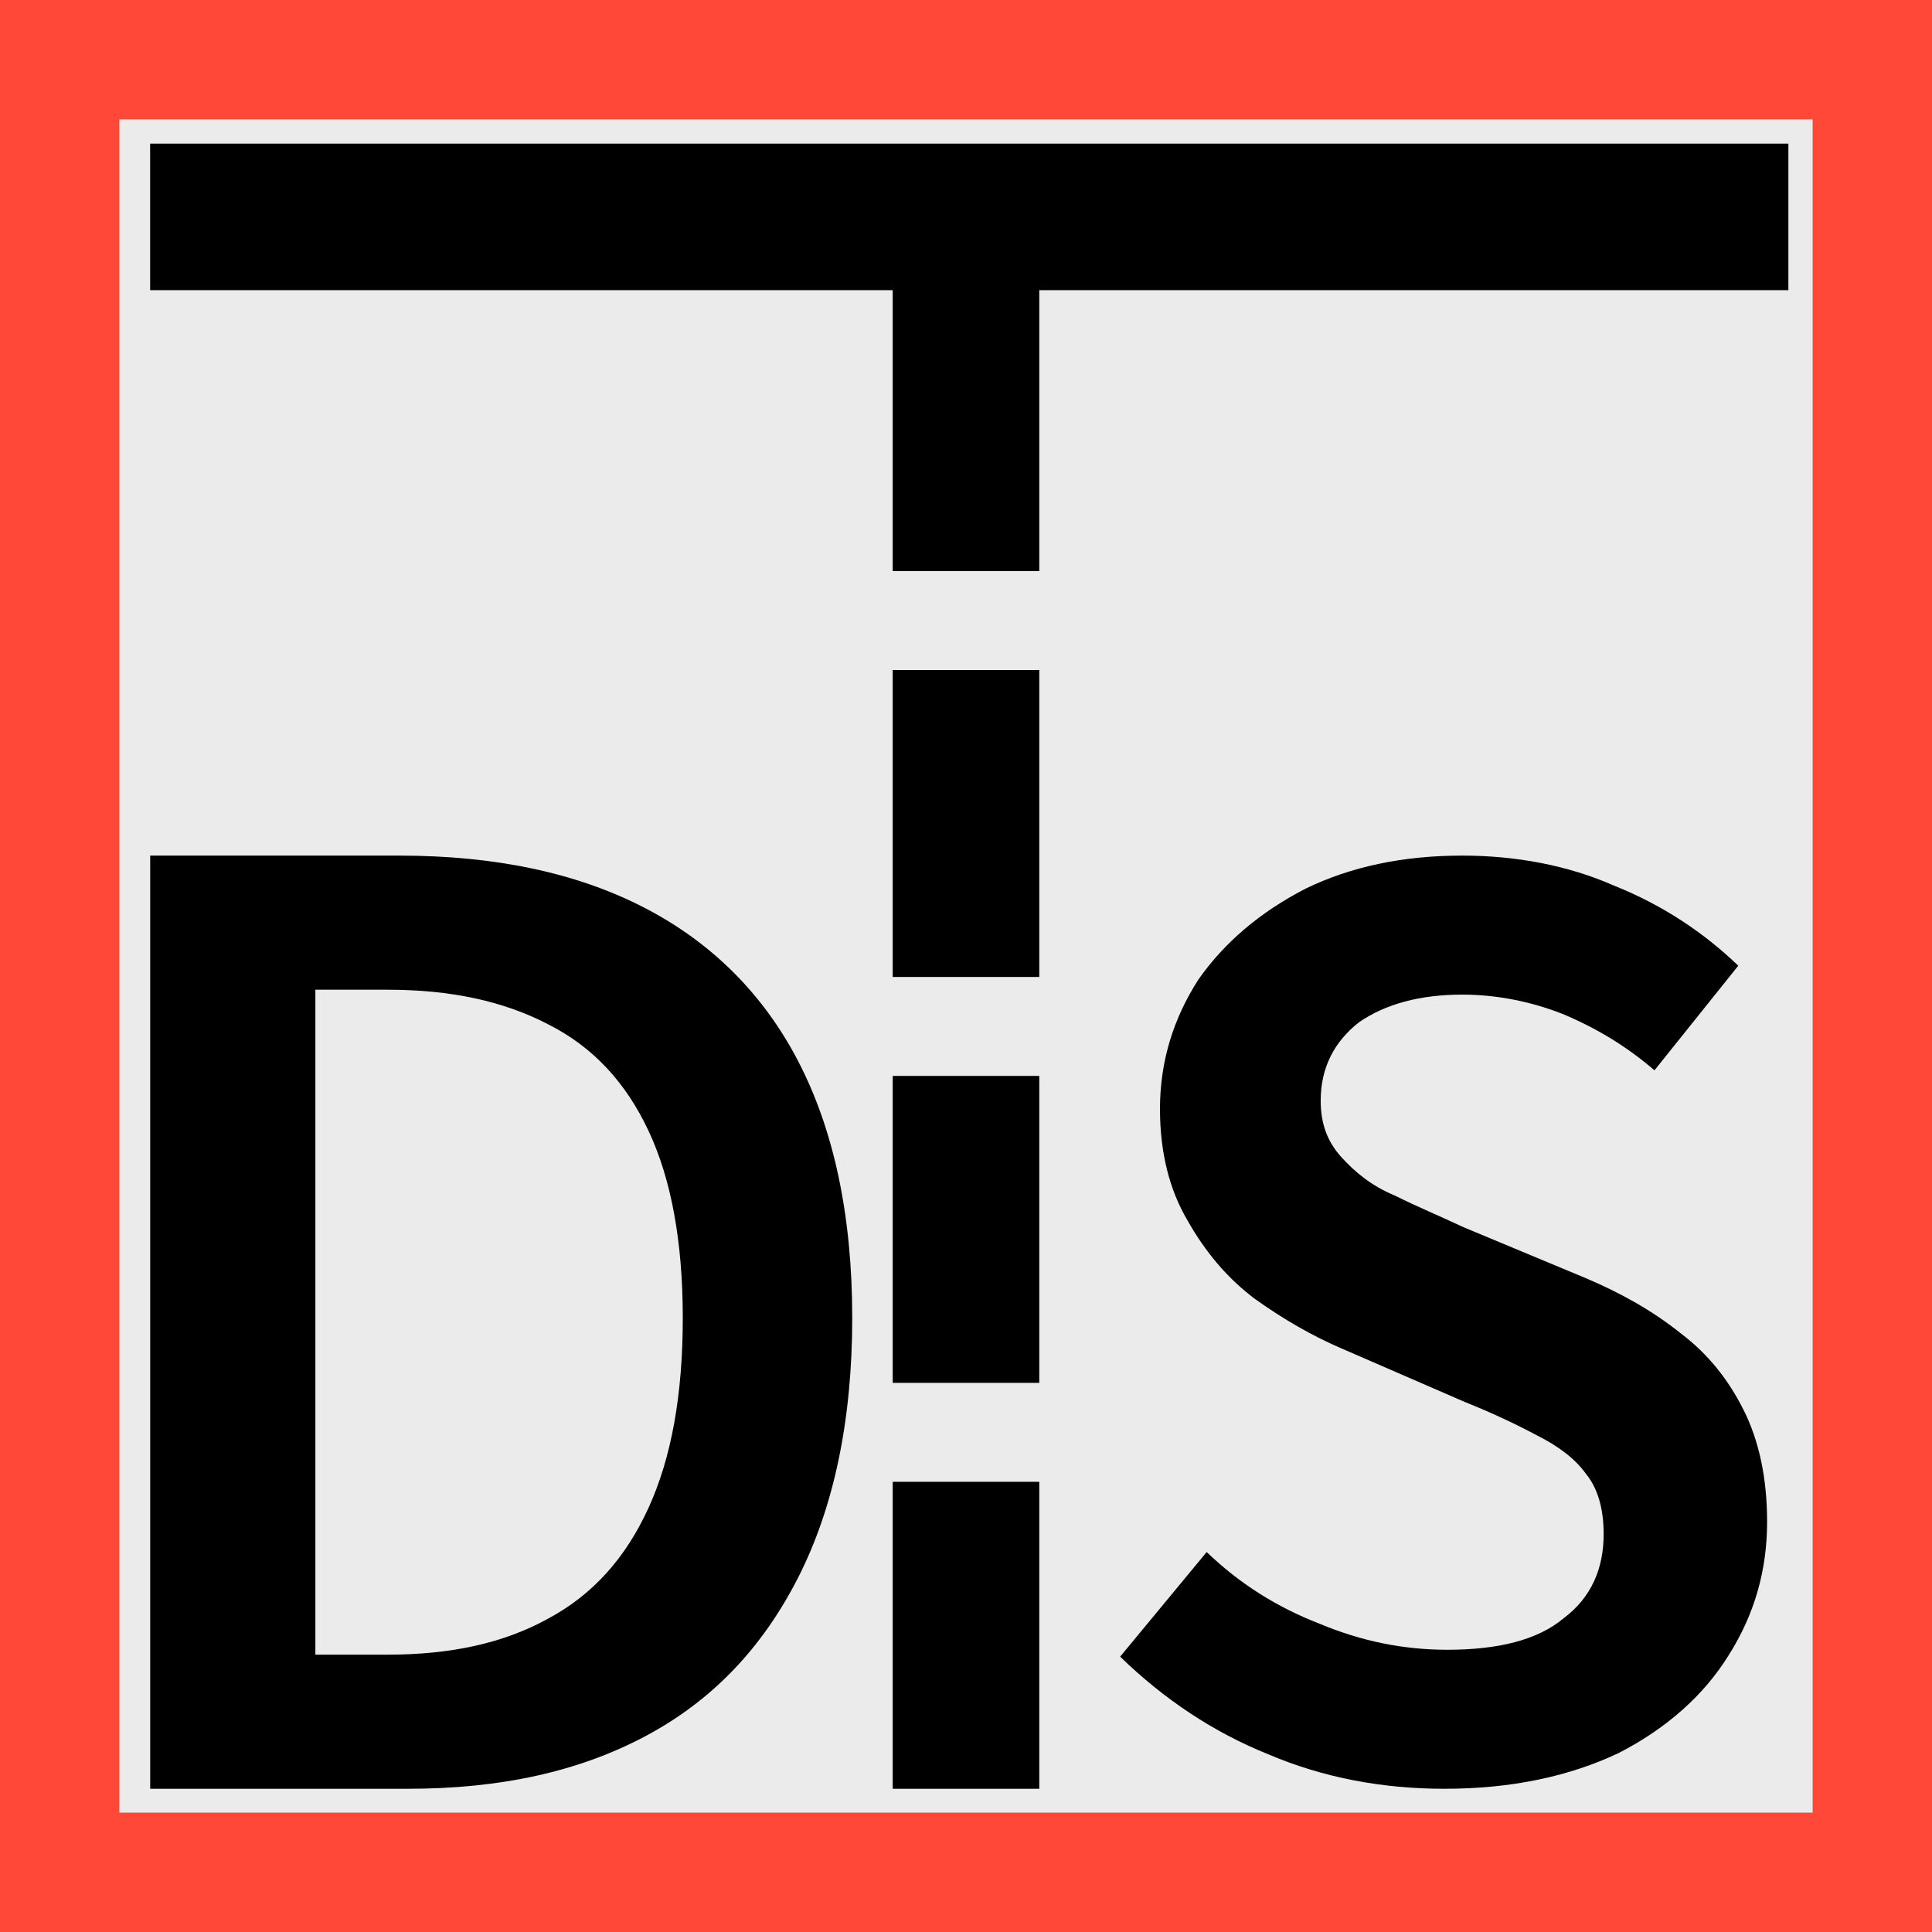
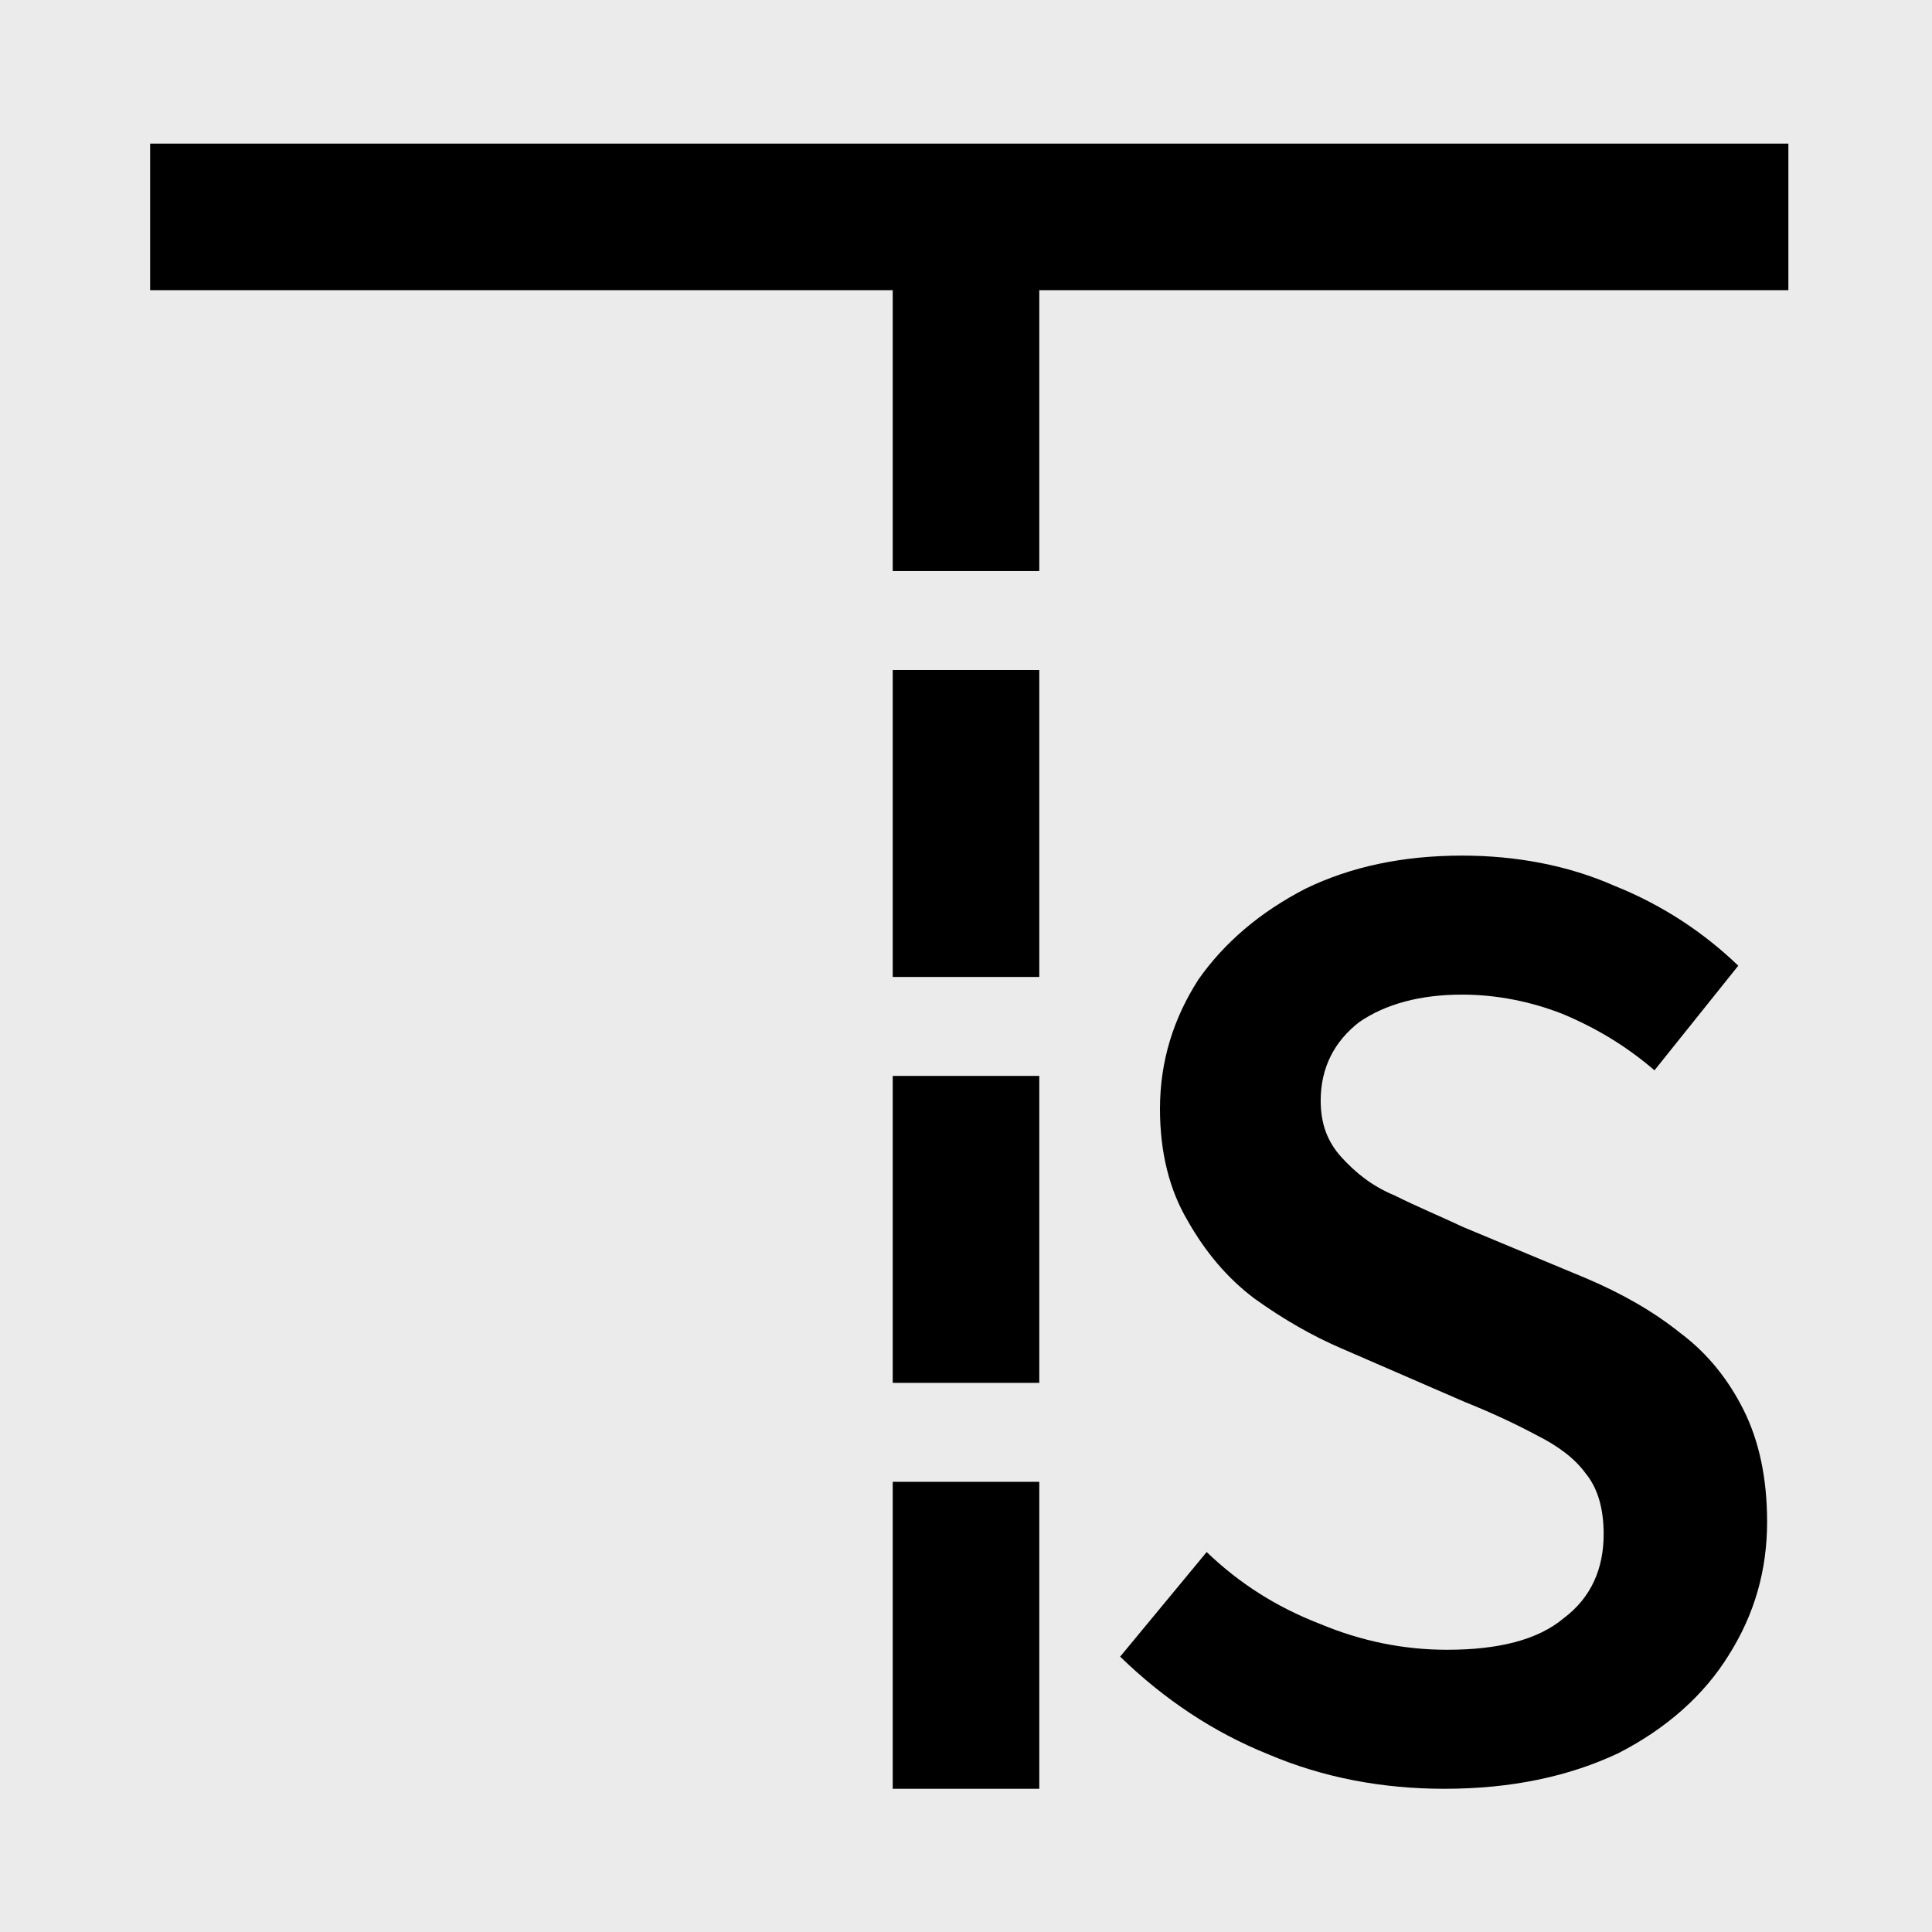
<svg xmlns="http://www.w3.org/2000/svg" width="100%" height="100%" viewBox="0 0 200 200" version="1.1" style="fill-rule:evenodd;clip-rule:evenodd;stroke-linejoin:round;stroke-miterlimit:2;">
  <rect x="0" y="0" width="200" height="200" style="fill:#ebebeb;" />
-   <path d="M200,0l0,200l-200,0l0,-200l200,0Zm-12.357,12.357l-175.286,-0l-0,175.286l175.286,0l0,-175.286Z" style="fill:#ff4837;" />
  <g transform="matrix(0.998,0,0,1,-0.02,0)">
    <g transform="matrix(147.71,0,0,147.71,3.339,185.173)">
-       <path d="M0.083,-0l0,-0.654l0.175,0c0.067,0 0.124,0.012 0.171,0.036c0.047,0.024 0.084,0.06 0.109,0.108c0.025,0.048 0.038,0.108 0.038,0.18c0,0.072 -0.013,0.133 -0.038,0.182c-0.025,0.049 -0.06,0.086 -0.107,0.111c-0.047,0.025 -0.102,0.037 -0.167,0.037l-0.181,0Zm0.116,-0.094l0.051,0c0.044,0 0.081,-0.008 0.112,-0.025c0.032,-0.017 0.055,-0.043 0.071,-0.078c0.016,-0.035 0.024,-0.079 0.024,-0.133c0,-0.053 -0.008,-0.097 -0.024,-0.131c-0.016,-0.034 -0.039,-0.059 -0.071,-0.075c-0.031,-0.016 -0.068,-0.024 -0.112,-0.024l-0.051,0l0,0.466Z" style="fill-rule:nonzero;" />
-     </g>
+       </g>
    <g transform="matrix(147.71,0,0,147.71,95.658,185.173)" />
  </g>
  <g transform="matrix(0.998,0,0,1,0.241,1.42109e-14)">
    <g transform="matrix(142.481,0,0,142.481,110.533,183.464)">
      <path d="M0.274,0.012c-0.045,0 -0.088,-0.008 -0.128,-0.025c-0.04,-0.016 -0.076,-0.04 -0.108,-0.071l0.063,-0.076c0.024,0.023 0.051,0.04 0.082,0.052c0.031,0.013 0.062,0.019 0.093,0.019c0.037,0 0.066,-0.007 0.085,-0.023c0.02,-0.015 0.029,-0.036 0.029,-0.061c0,-0.018 -0.004,-0.033 -0.013,-0.044c-0.008,-0.011 -0.02,-0.02 -0.036,-0.028c-0.015,-0.008 -0.032,-0.016 -0.052,-0.024l-0.09,-0.039c-0.021,-0.009 -0.042,-0.021 -0.063,-0.036c-0.02,-0.015 -0.036,-0.034 -0.049,-0.057c-0.013,-0.022 -0.02,-0.049 -0.02,-0.081c0,-0.035 0.01,-0.066 0.028,-0.094c0.019,-0.027 0.045,-0.049 0.078,-0.066c0.033,-0.016 0.071,-0.024 0.114,-0.024c0.039,-0 0.077,0.007 0.111,0.022c0.035,0.014 0.065,0.034 0.09,0.058l-0.061,0.076c-0.021,-0.018 -0.043,-0.031 -0.067,-0.041c-0.023,-0.009 -0.048,-0.014 -0.073,-0.014c-0.031,-0 -0.056,0.007 -0.075,0.02c-0.018,0.014 -0.028,0.033 -0.028,0.057c0,0.017 0.005,0.03 0.015,0.041c0.01,0.011 0.022,0.021 0.039,0.028c0.016,0.008 0.033,0.015 0.05,0.023l0.089,0.037c0.026,0.011 0.049,0.024 0.069,0.04c0.02,0.015 0.035,0.034 0.046,0.056c0.011,0.022 0.017,0.049 0.017,0.081c-0,0.035 -0.009,0.067 -0.028,0.097c-0.018,0.029 -0.045,0.053 -0.08,0.071c-0.036,0.017 -0.078,0.026 -0.127,0.026Z" style="fill-rule:nonzero;" />
    </g>
    <g transform="matrix(142.481,0,0,142.481,188.186,183.464)" />
  </g>
  <rect x="15.542" y="14.867" width="169.591" height="15.171" style="fill-rule:nonzero;" />
-   <path d="M107.586,27.34l-0,31.776l-15.172,0l0,-31.776l15.172,0Z" style="fill-rule:nonzero;" />
+   <path d="M107.586,27.34l-0,31.776l-15.172,0l0,-31.776l15.172,0" style="fill-rule:nonzero;" />
  <path d="M107.586,69.359l-0,31.776l-15.172,0l0,-31.776l15.172,0Z" style="fill-rule:nonzero;" />
  <path d="M107.586,111.378l-0,31.776l-15.172,0l0,-31.776l15.172,0Z" style="fill-rule:nonzero;" />
  <path d="M107.586,153.397l-0,31.776l-15.172,0l0,-31.776l15.172,0Z" style="fill-rule:nonzero;" />
</svg>